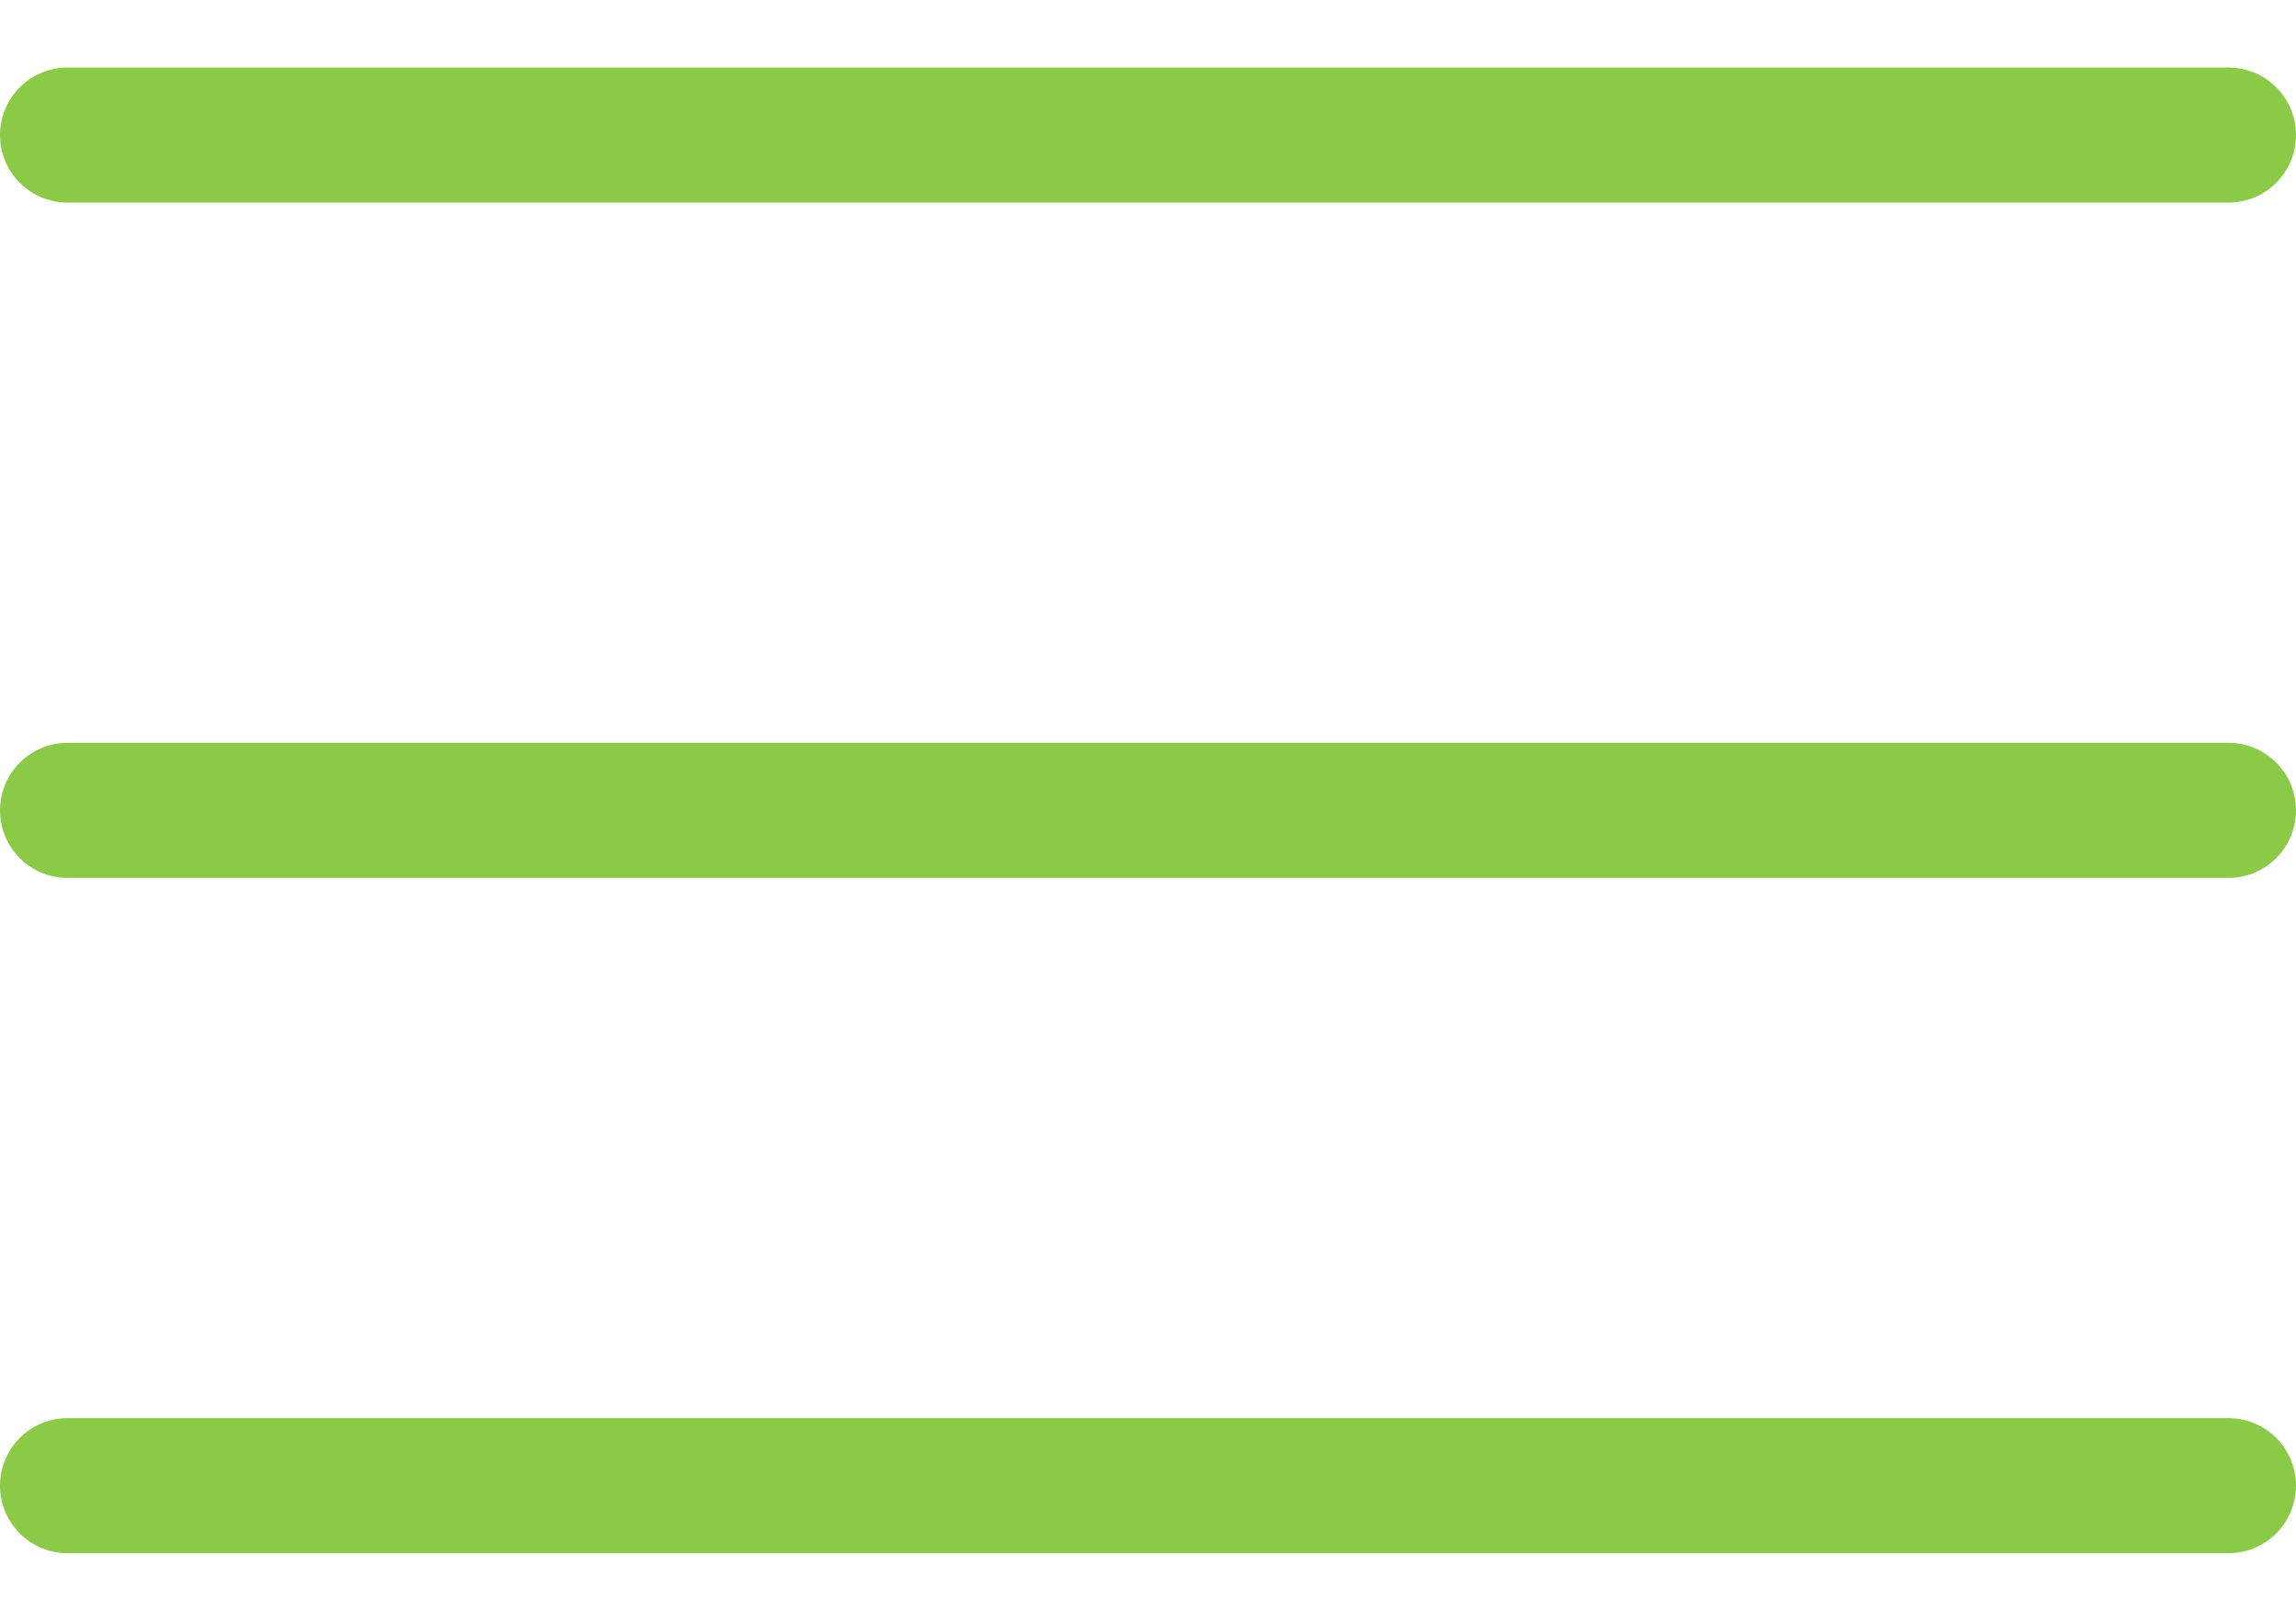
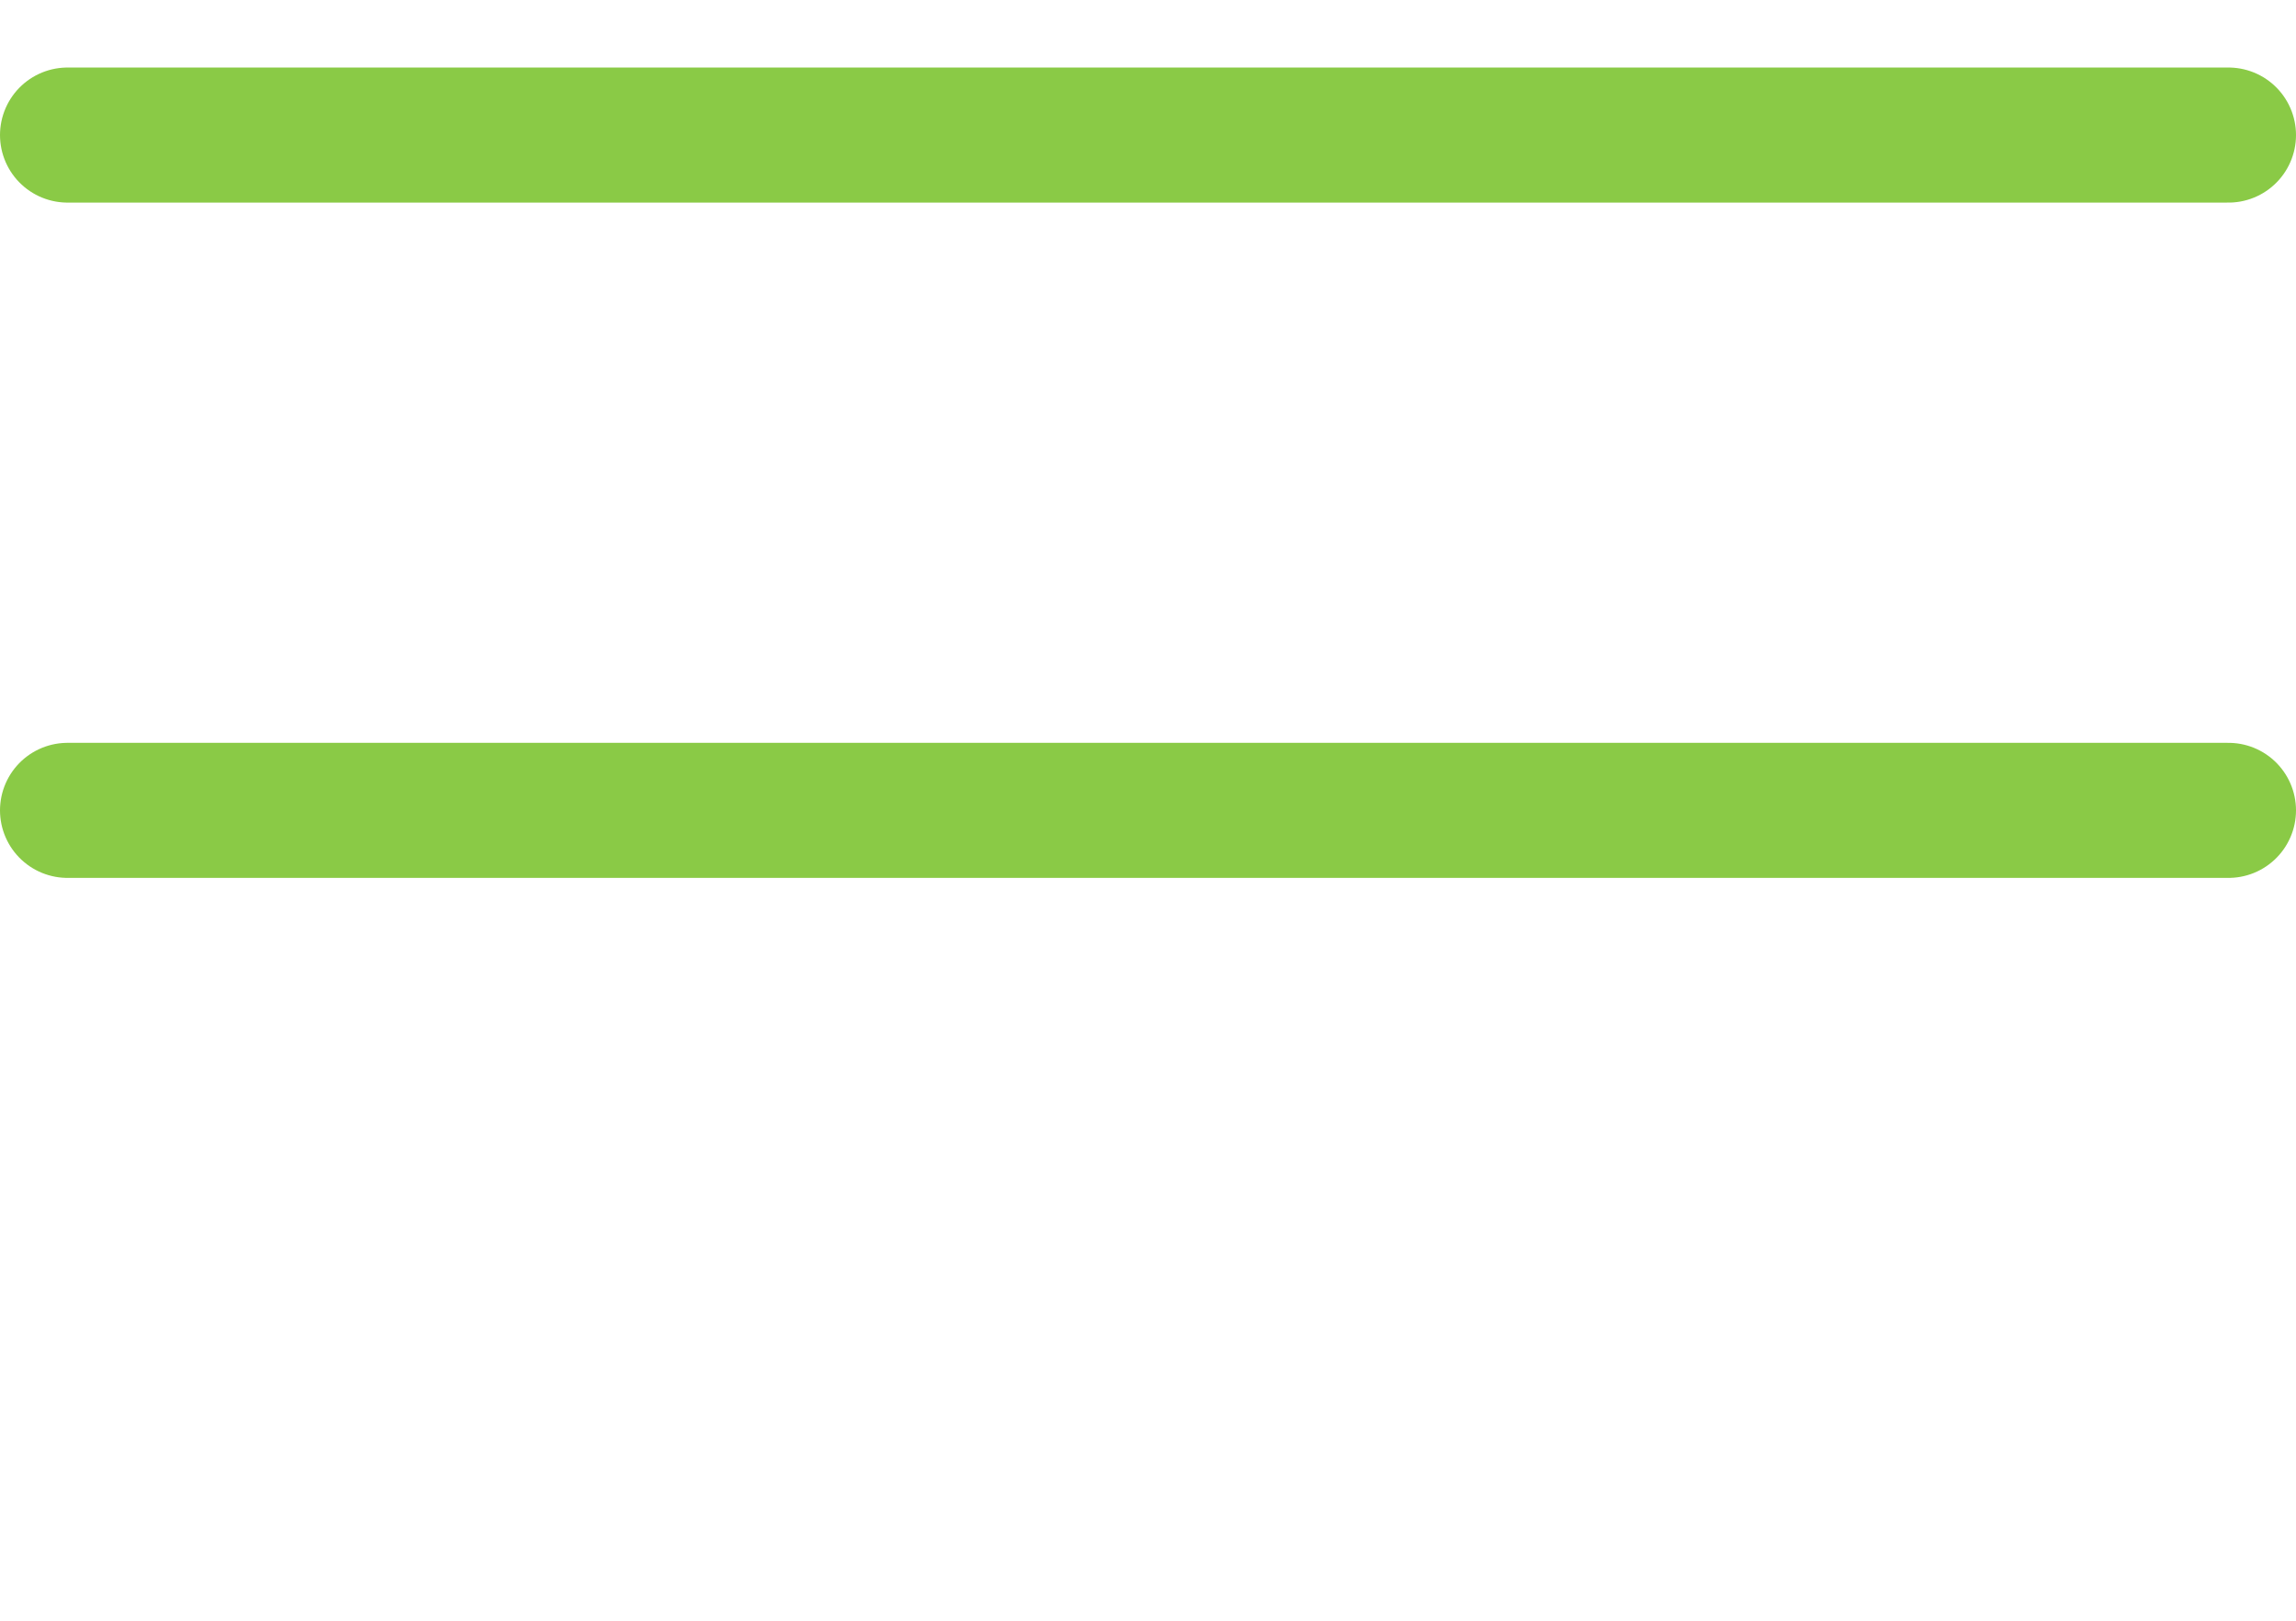
<svg xmlns="http://www.w3.org/2000/svg" width="17" height="12" viewBox="0 0 17 12" fill="none">
-   <path d="M0.5 6H16.5M0.5 1H16.5M0.5 11H16.5" stroke="#8ACA46" stroke-linecap="round" stroke-linejoin="round" />
+   <path d="M0.5 6H16.5M0.5 1H16.5H16.5" stroke="#8ACA46" stroke-linecap="round" stroke-linejoin="round" />
</svg>